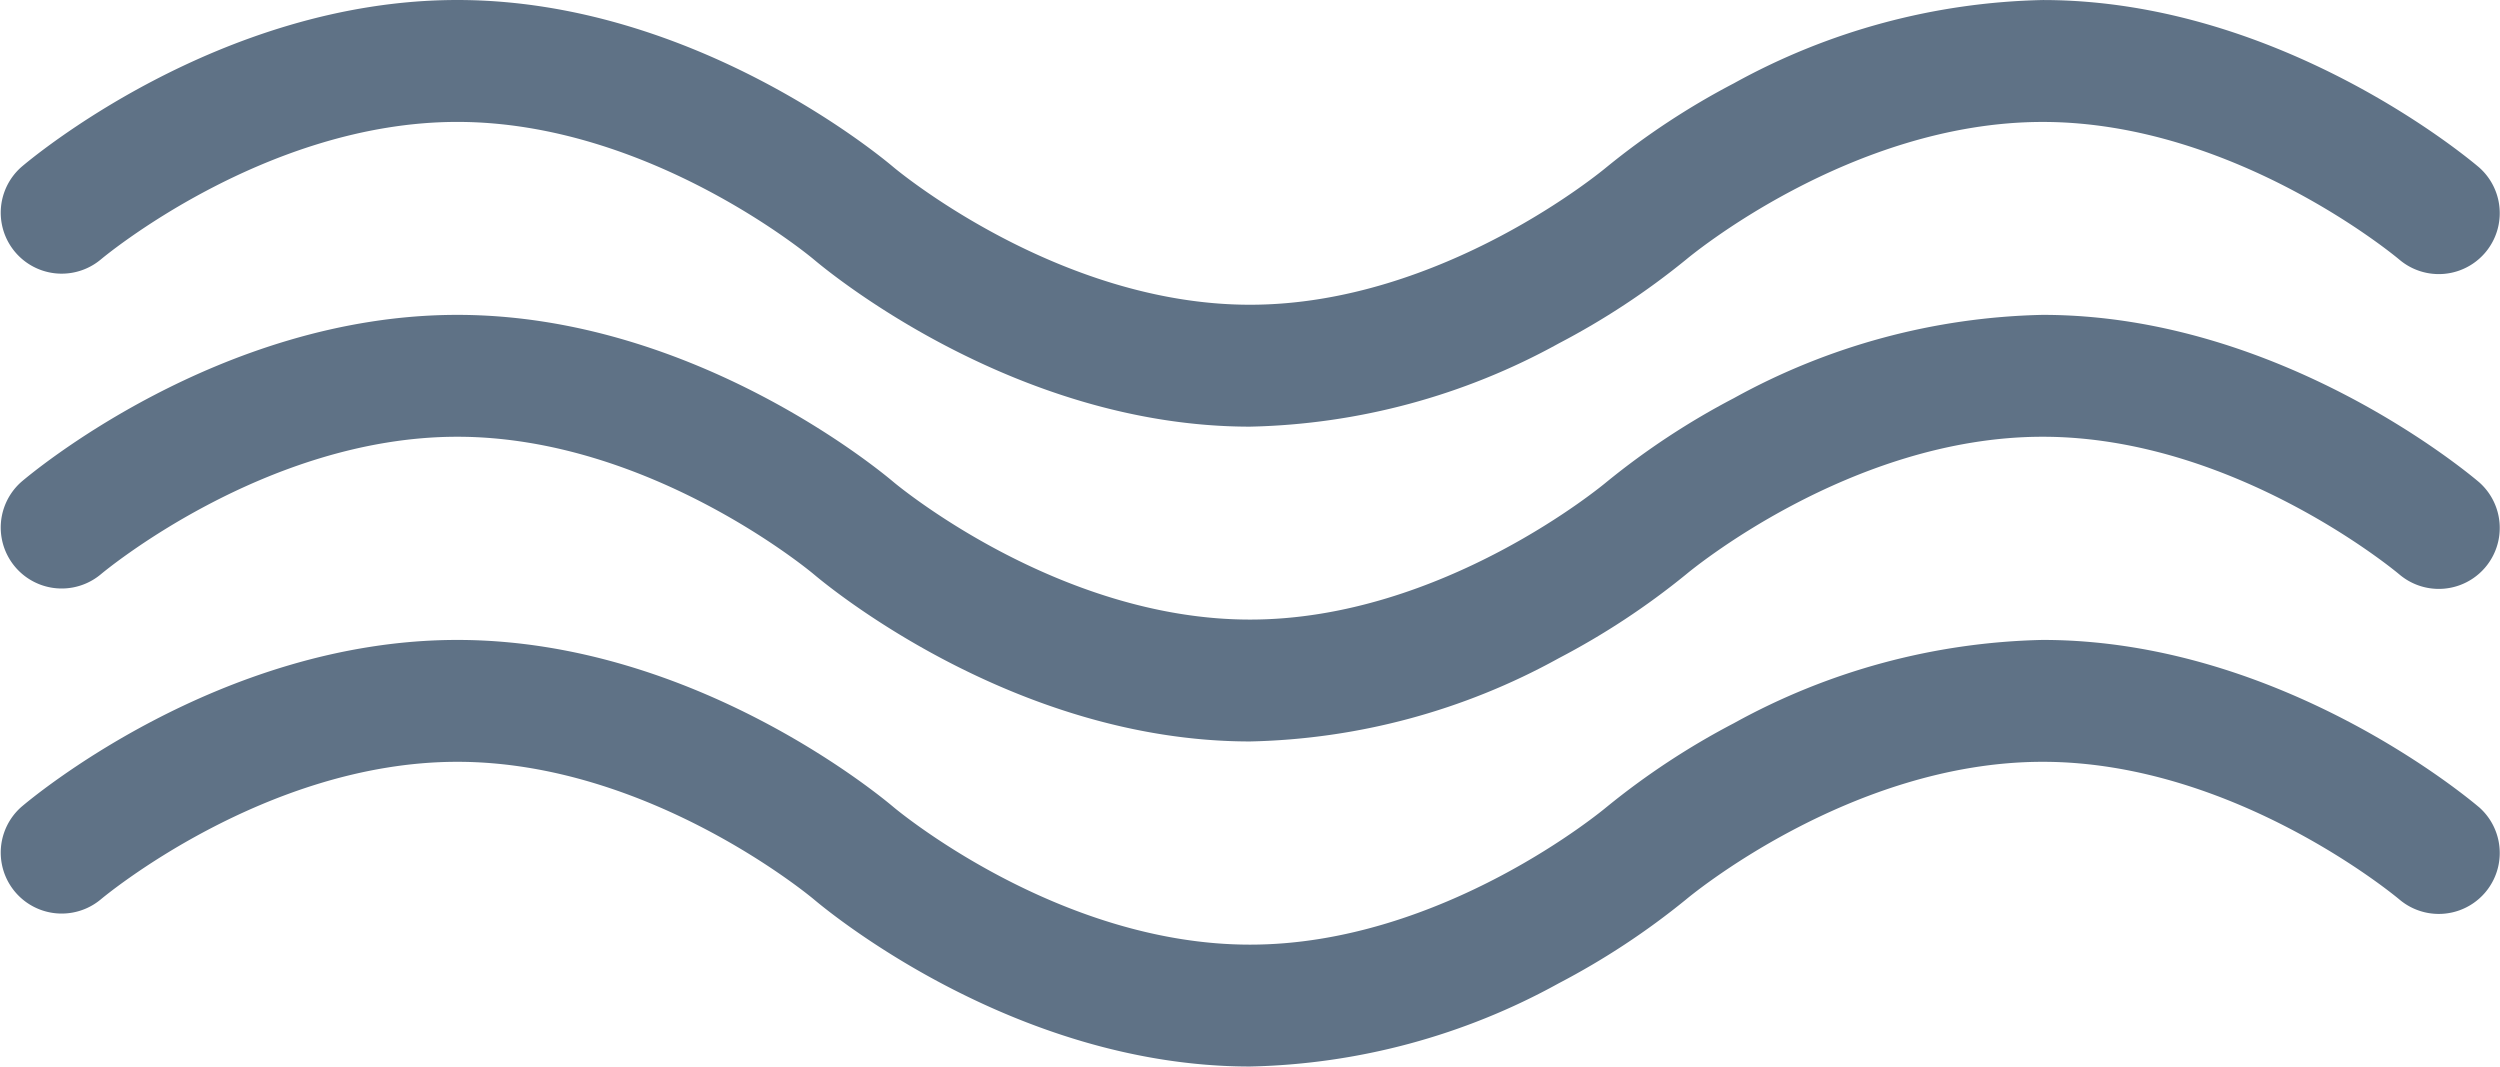
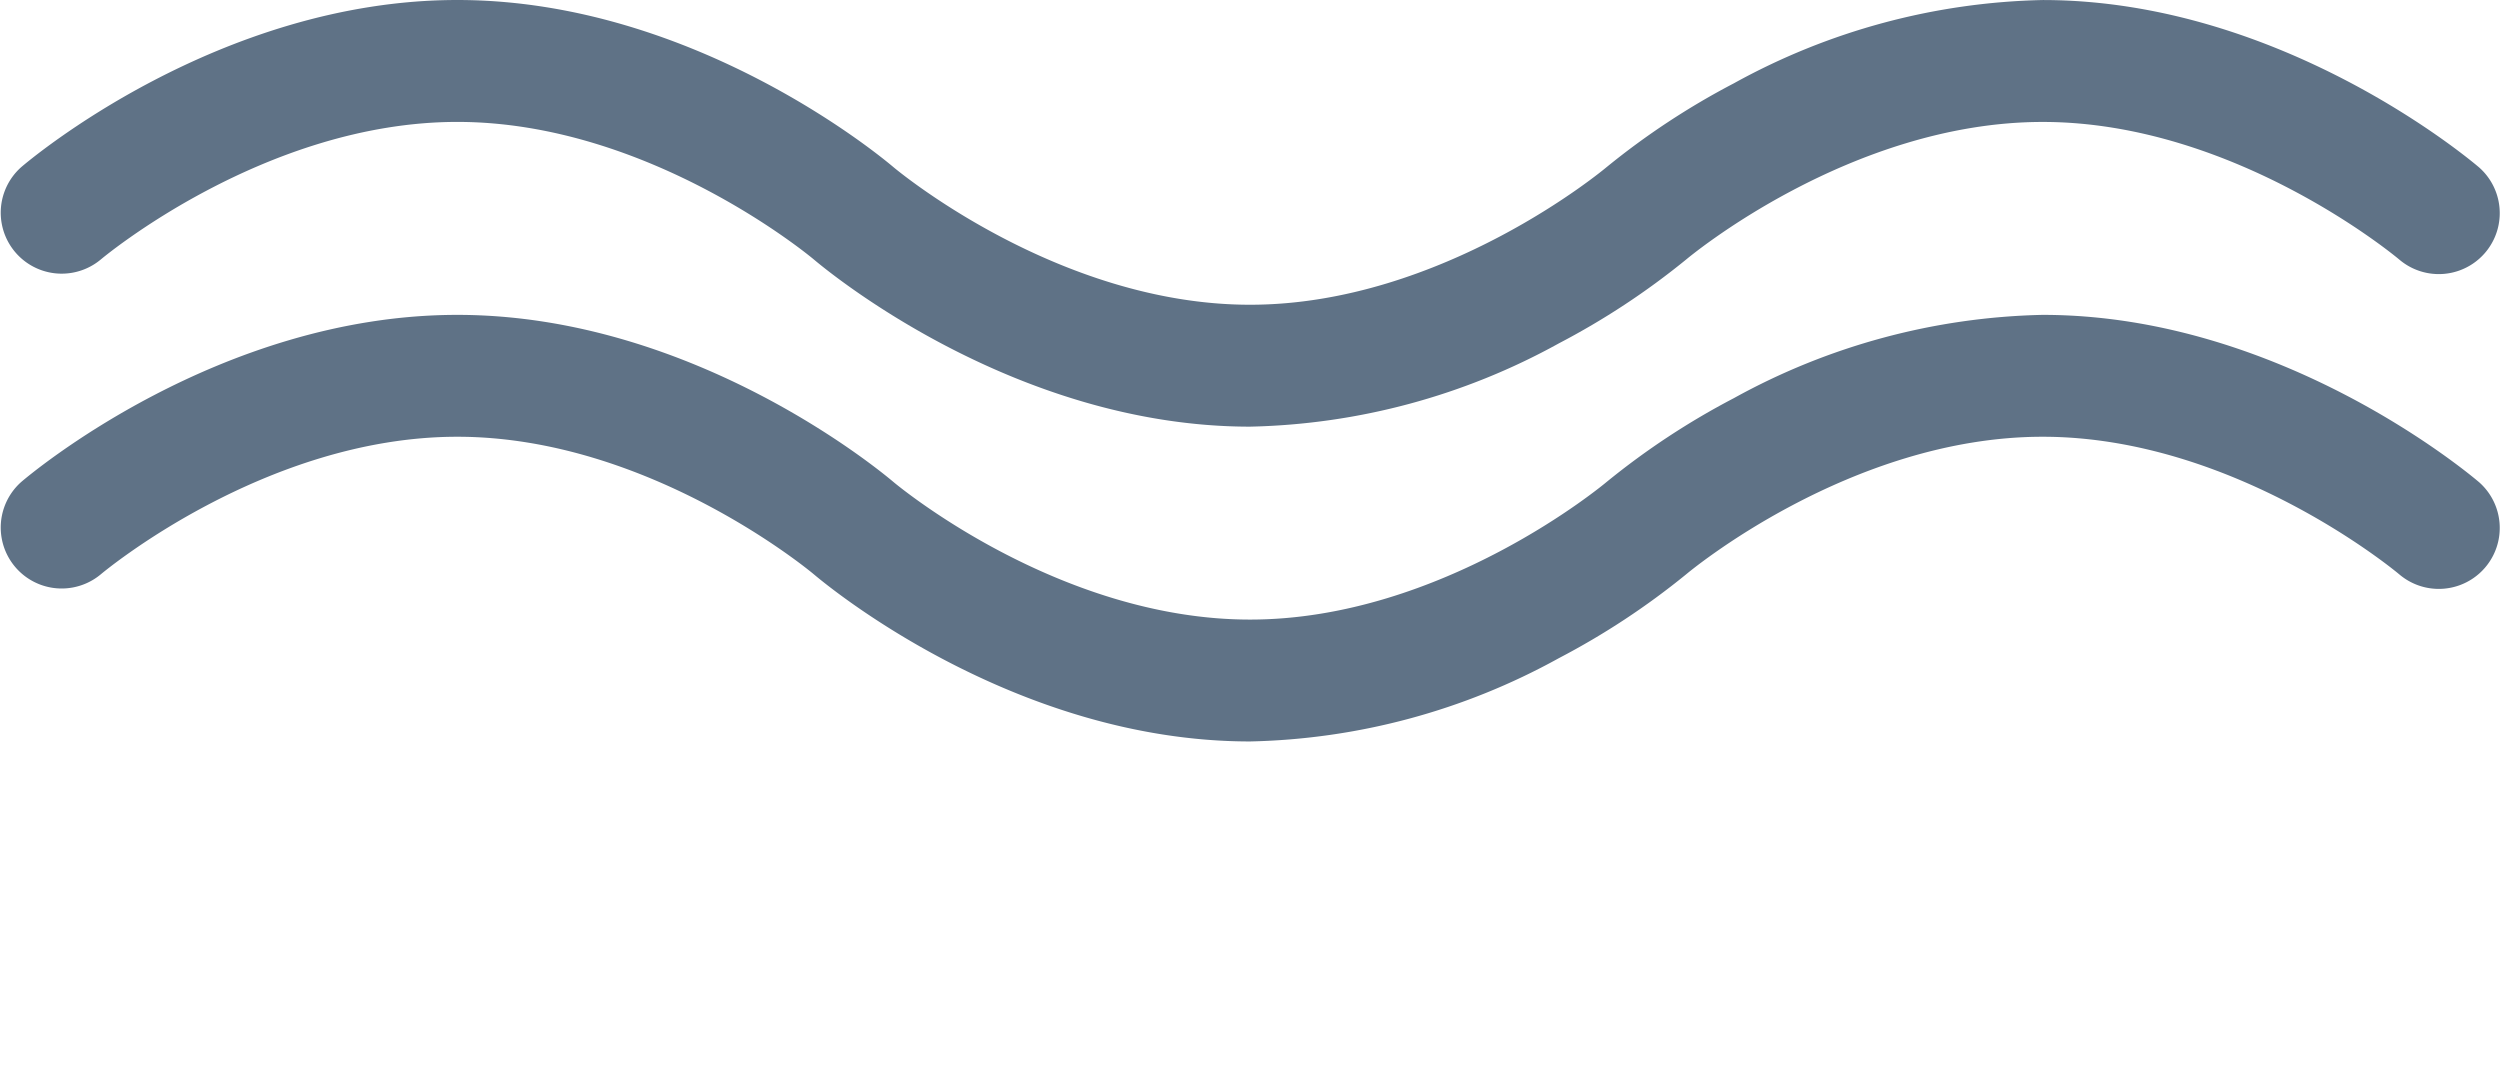
<svg xmlns="http://www.w3.org/2000/svg" id="Group_95" data-name="Group 95" width="75.055" height="32.02" viewBox="0 0 75.055 32.02">
  <path id="Path_56" data-name="Path 56" d="M387.742,745.307c.049-.041,4.924-4.135,10.71-4.135s10.661,4.094,10.707,4.133c.239.2,5.924,5.016,13.091,5.016a20.034,20.034,0,0,0,9.271-2.5,22.622,22.622,0,0,0,3.817-2.513h0c.049-.041,4.924-4.135,10.71-4.135s10.661,4.094,10.707,4.133a1.83,1.83,0,0,0,2.384-2.777c-.239-.2-5.924-5.016-13.091-5.016a20.033,20.033,0,0,0-9.271,2.5,22.615,22.615,0,0,0-3.817,2.513h0c-.049.041-4.924,4.135-10.71,4.135s-10.661-4.094-10.707-4.133c-.239-.2-5.924-5.016-13.091-5.016s-12.852,4.811-13.091,5.016a1.83,1.83,0,0,0,2.381,2.779Z" transform="translate(-384.722 -737.512)" fill="#5f7286" />
  <path id="Path_57" data-name="Path 57" d="M459.139,897.519c-.239-.2-5.924-5.015-13.091-5.015a20.035,20.035,0,0,0-9.271,2.5,22.622,22.622,0,0,0-3.817,2.513h0c-.049.041-4.924,4.135-10.71,4.135s-10.661-4.094-10.707-4.133c-.239-.2-5.924-5.015-13.091-5.015s-12.852,4.811-13.091,5.015a1.83,1.83,0,0,0,2.381,2.779c.049-.041,4.924-4.135,10.71-4.135s10.661,4.094,10.707,4.133c.239.2,5.924,5.015,13.091,5.015a20.034,20.034,0,0,0,9.271-2.5,22.61,22.61,0,0,0,3.817-2.513h0c.049-.041,4.924-4.135,10.71-4.135s10.661,4.094,10.707,4.133a1.83,1.83,0,0,0,2.384-2.777Z" transform="translate(-384.722 -883.051)" fill="#5f7286" />
-   <path id="Path_58" data-name="Path 58" d="M459.139,1057.519c-.239-.2-5.924-5.015-13.091-5.015a20.035,20.035,0,0,0-9.271,2.5,22.63,22.63,0,0,0-3.817,2.513h0c-.049.041-4.924,4.135-10.71,4.135s-10.661-4.094-10.707-4.133c-.239-.2-5.924-5.015-13.091-5.015s-12.852,4.811-13.091,5.015a1.83,1.83,0,0,0,2.381,2.779c.049-.041,4.924-4.135,10.71-4.135s10.661,4.094,10.707,4.132c.239.2,5.924,5.016,13.091,5.016a20.034,20.034,0,0,0,9.271-2.5,22.61,22.61,0,0,0,3.817-2.513h0c.049-.041,4.924-4.135,10.71-4.135s10.661,4.094,10.707,4.132a1.83,1.83,0,0,0,2.384-2.777Z" transform="translate(-384.722 -1033.292)" fill="#5f7286" />
</svg>